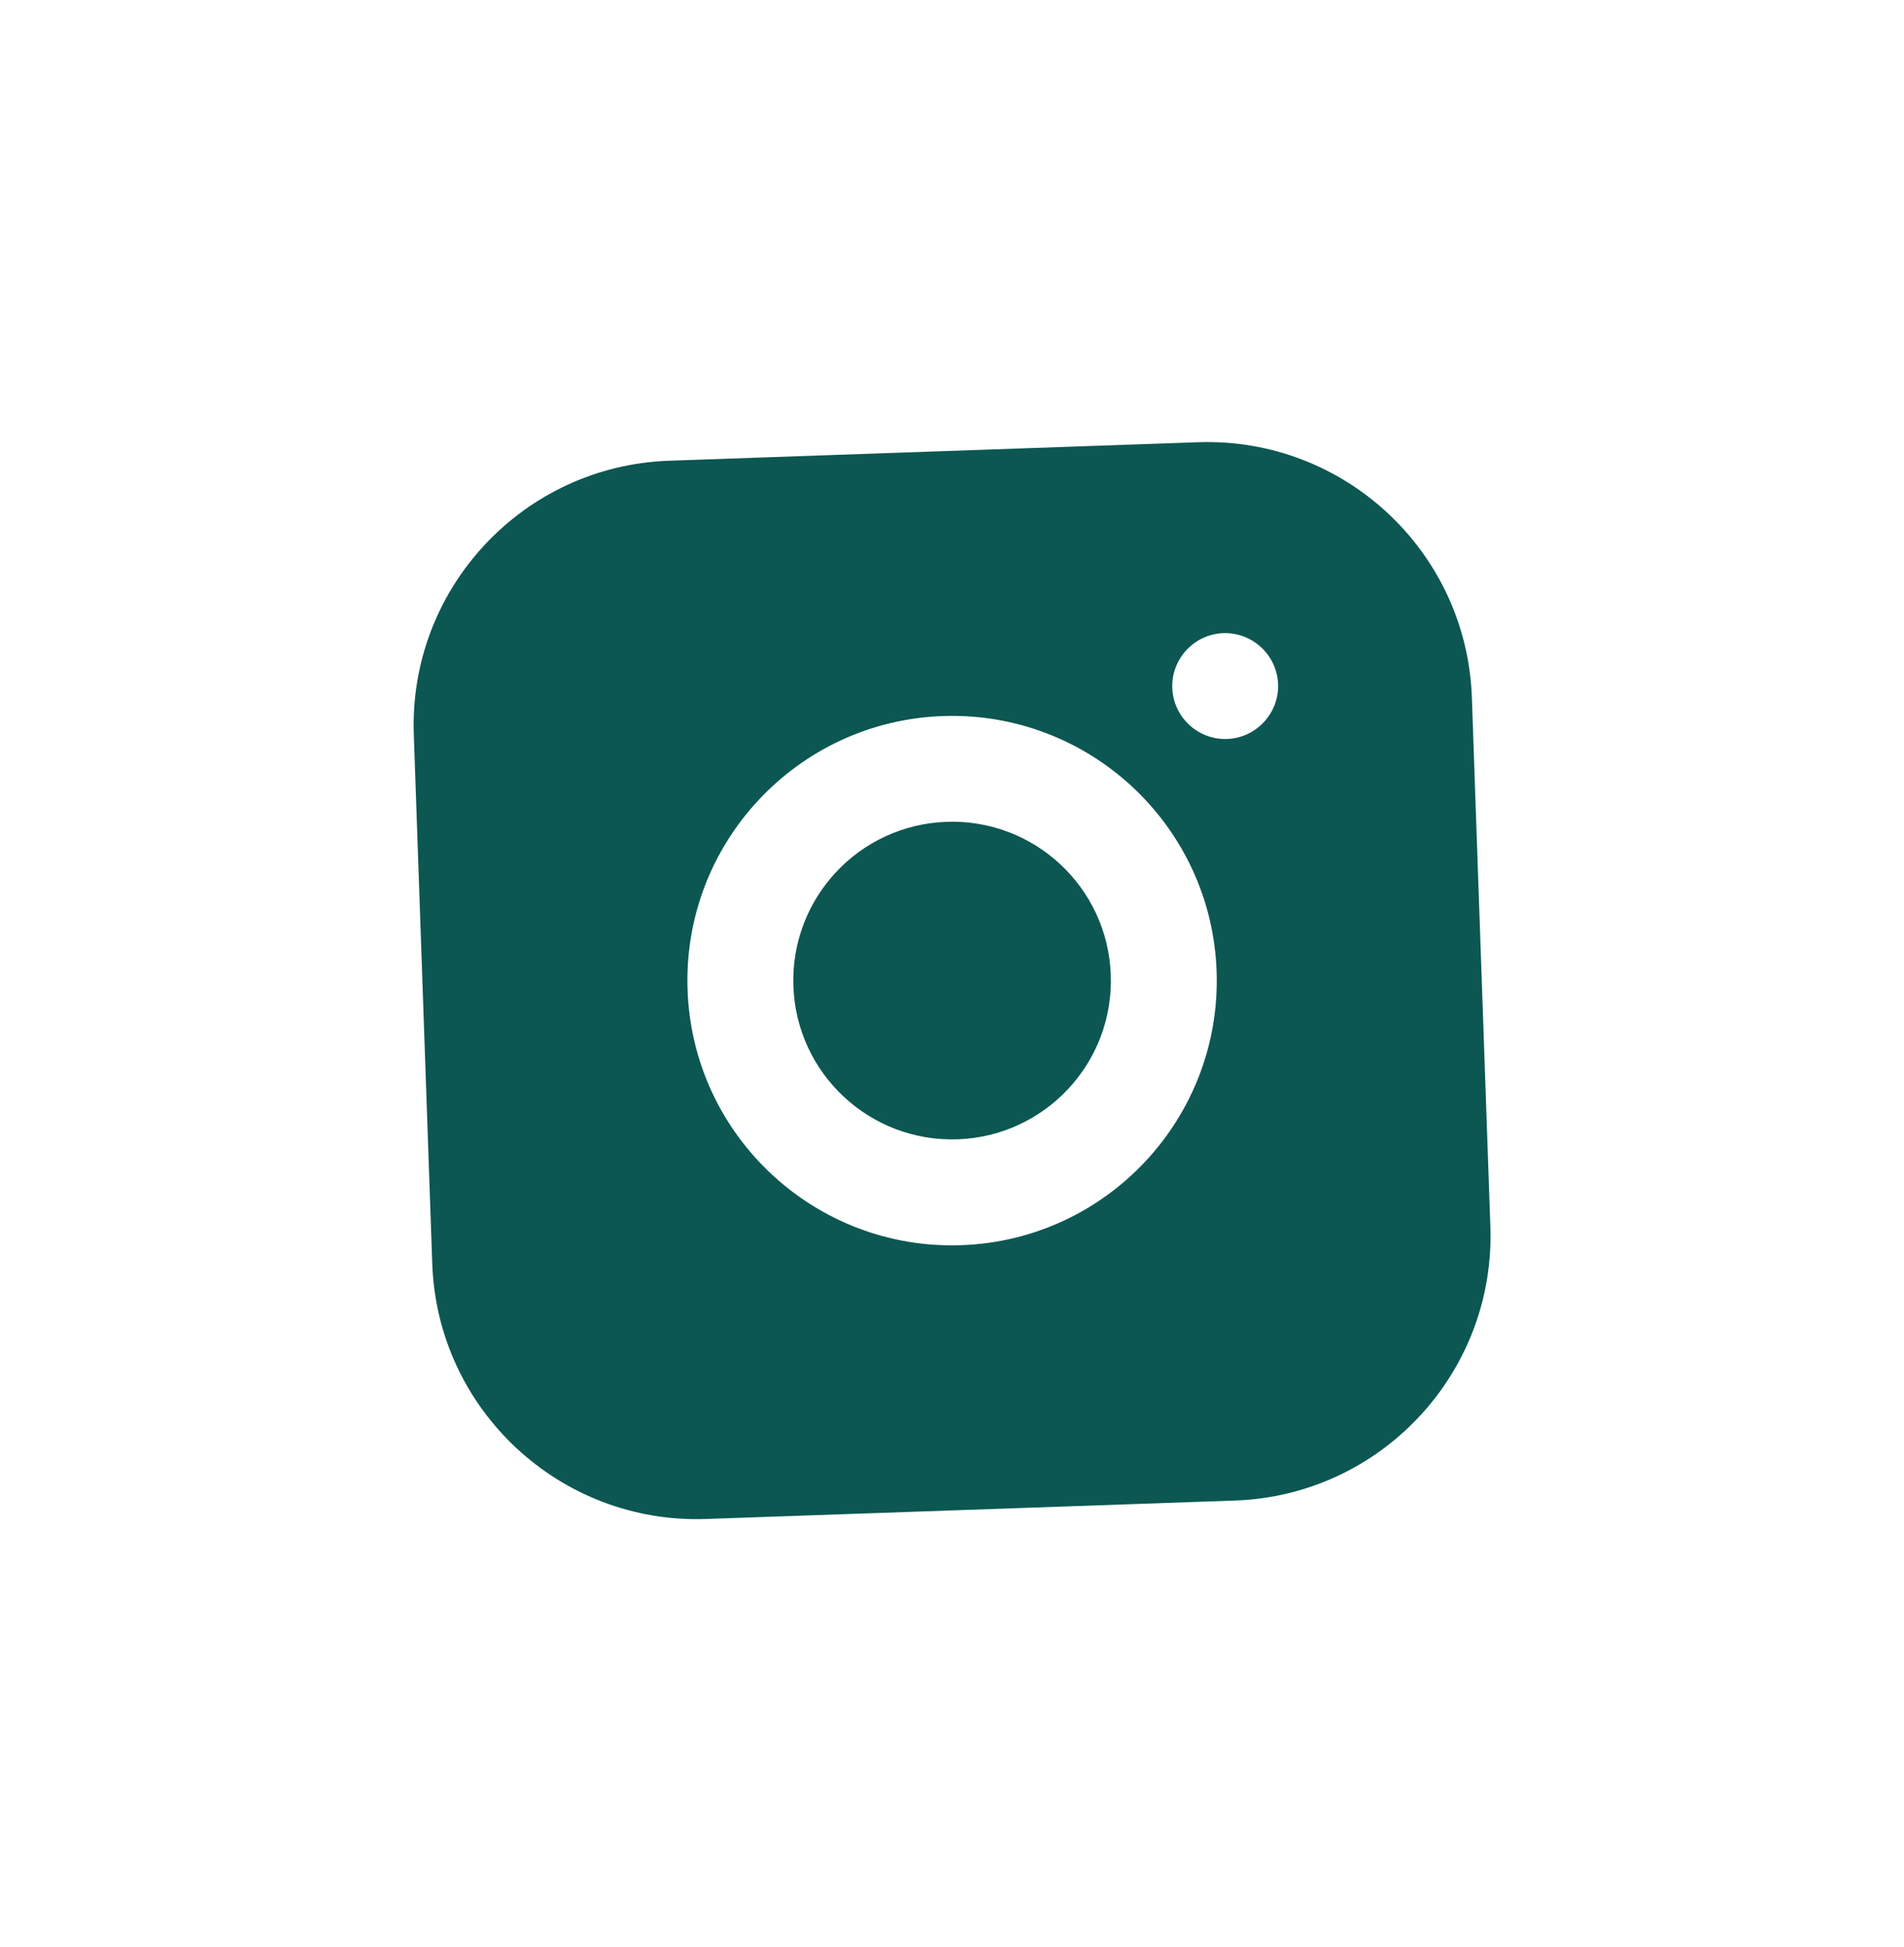
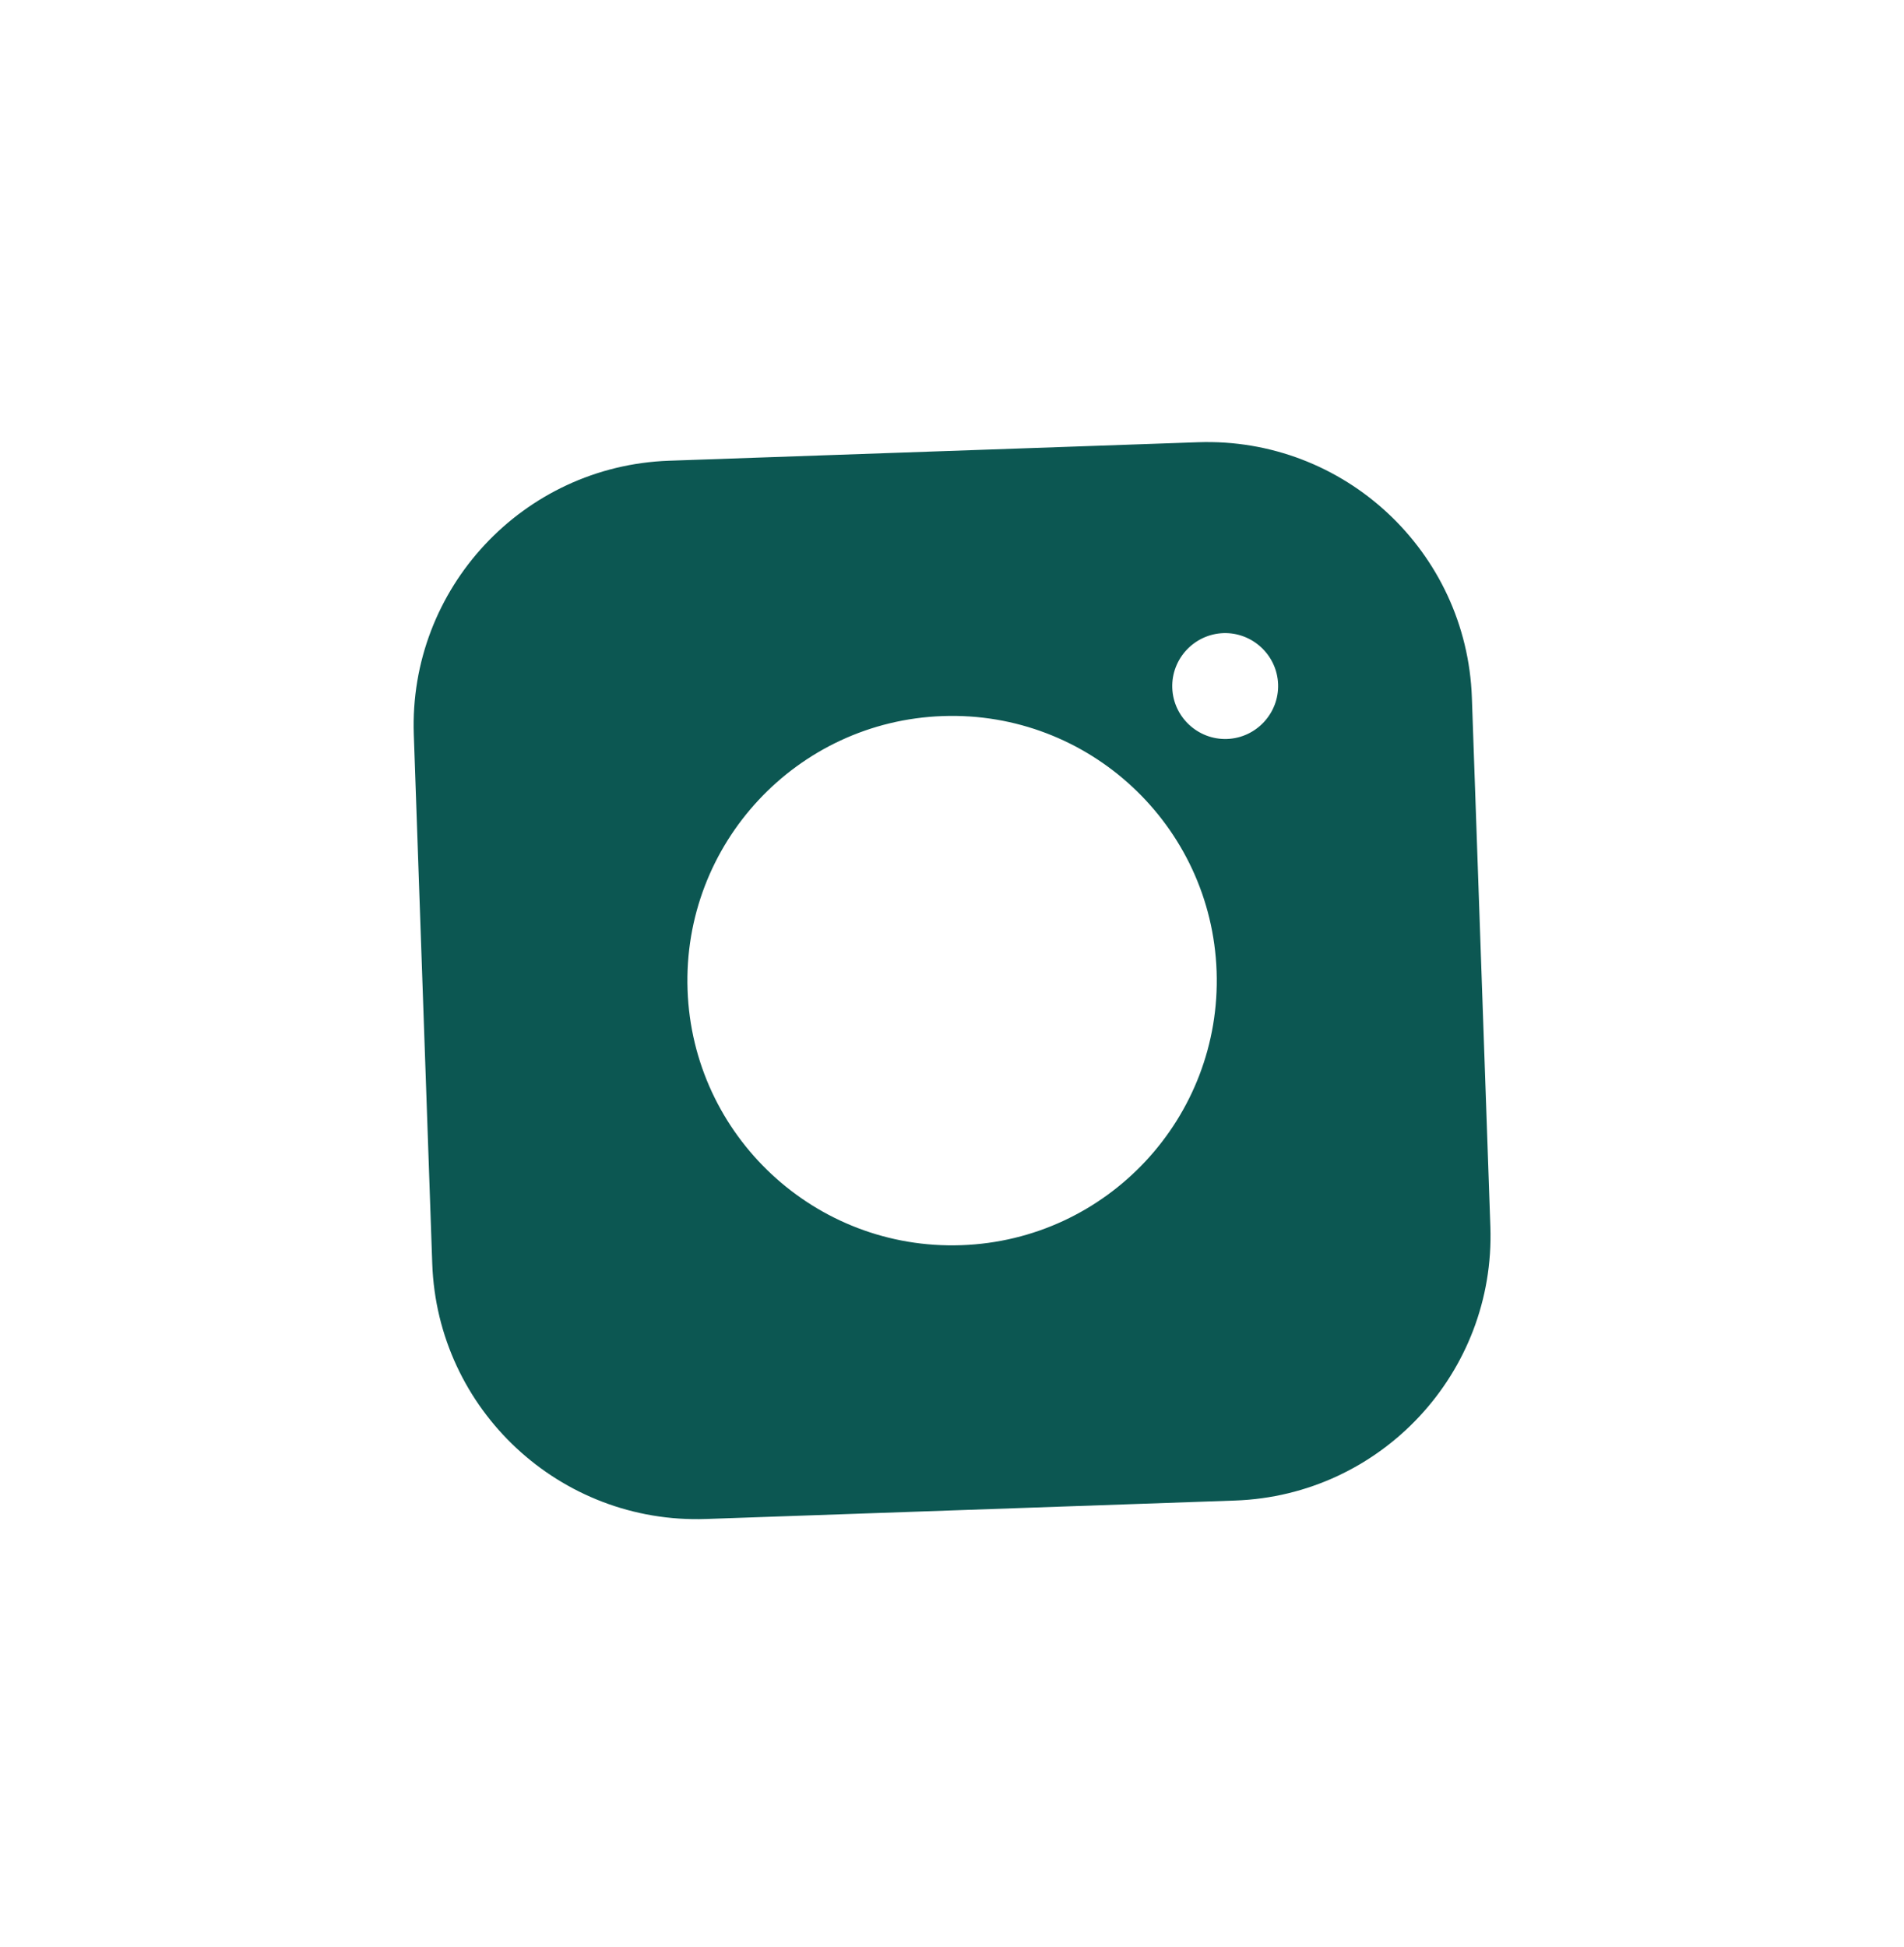
<svg xmlns="http://www.w3.org/2000/svg" width="45" height="46" viewBox="0 0 45 46" fill="none">
-   <path d="M28.317 10.45L15.813 10.887C12.362 11.008 9.659 13.906 9.78 17.357L10.216 29.861C10.337 33.312 13.236 36.015 16.687 35.894L29.19 35.458C32.641 35.337 35.344 32.439 35.224 28.988L34.787 16.484C34.666 13.033 31.768 10.33 28.317 10.45ZM22.72 29.424C19.269 29.545 16.37 26.842 16.25 23.391C16.129 19.94 18.832 17.041 22.283 16.921C25.734 16.8 28.633 19.503 28.754 22.954C28.874 26.405 26.171 29.304 22.72 29.424ZM29 17.462C28.312 17.486 27.73 16.943 27.706 16.256C27.682 15.568 28.225 14.986 28.913 14.961C29.6 14.938 30.183 15.48 30.207 16.168C30.231 16.856 29.688 17.438 29 17.462Z" fill="#0C5752" />
-   <path d="M22.633 26.922C24.705 26.85 26.326 25.111 26.253 23.04C26.181 20.968 24.443 19.347 22.371 19.42C20.299 19.492 18.679 21.23 18.751 23.302C18.823 25.373 20.561 26.994 22.633 26.922Z" fill="#0C5752" />
+   <path d="M28.317 10.45L15.813 10.887C12.362 11.008 9.659 13.906 9.78 17.357L10.216 29.861C10.337 33.312 13.236 36.015 16.687 35.894L29.19 35.458C32.641 35.337 35.344 32.439 35.224 28.988L34.787 16.484C34.666 13.033 31.768 10.33 28.317 10.45ZM22.72 29.424C19.269 29.545 16.37 26.842 16.25 23.391C16.129 19.94 18.832 17.041 22.283 16.921C25.734 16.8 28.633 19.503 28.754 22.954C28.874 26.405 26.171 29.304 22.72 29.424ZM29 17.462C28.312 17.486 27.73 16.943 27.706 16.256C27.682 15.568 28.225 14.986 28.913 14.961C29.6 14.938 30.183 15.48 30.207 16.168C30.231 16.856 29.688 17.438 29 17.462" fill="#0C5752" />
</svg>